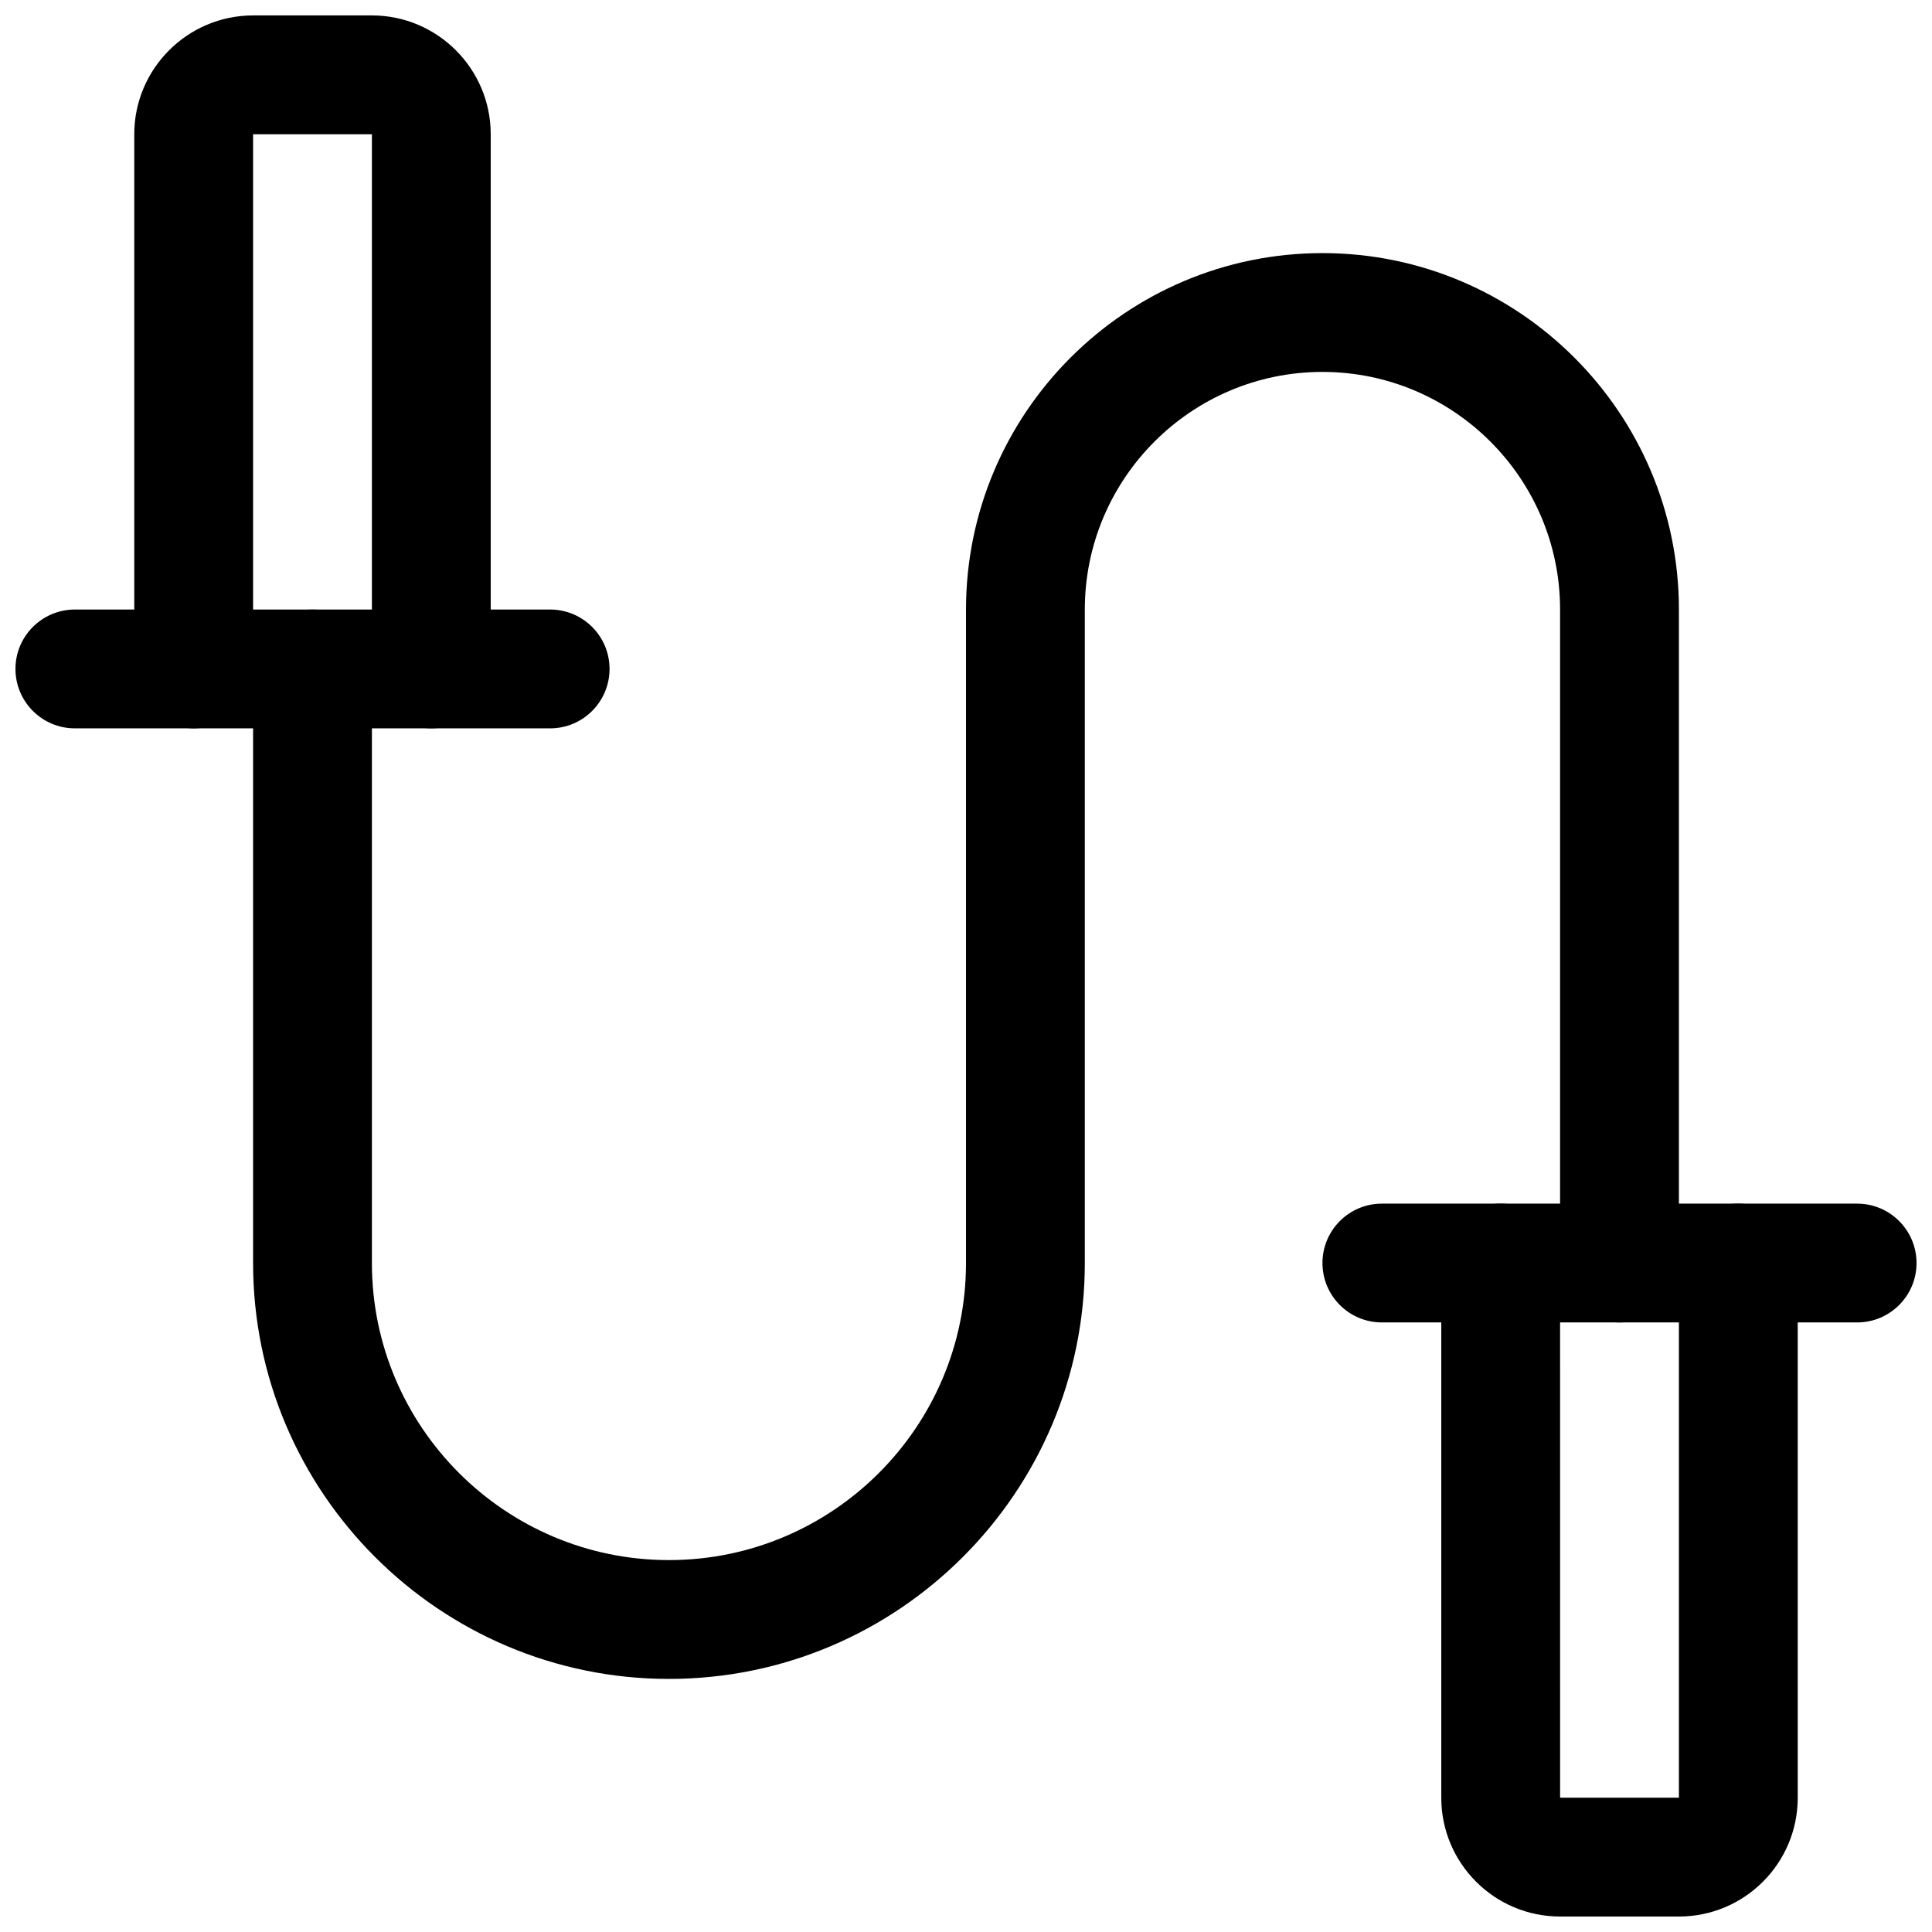
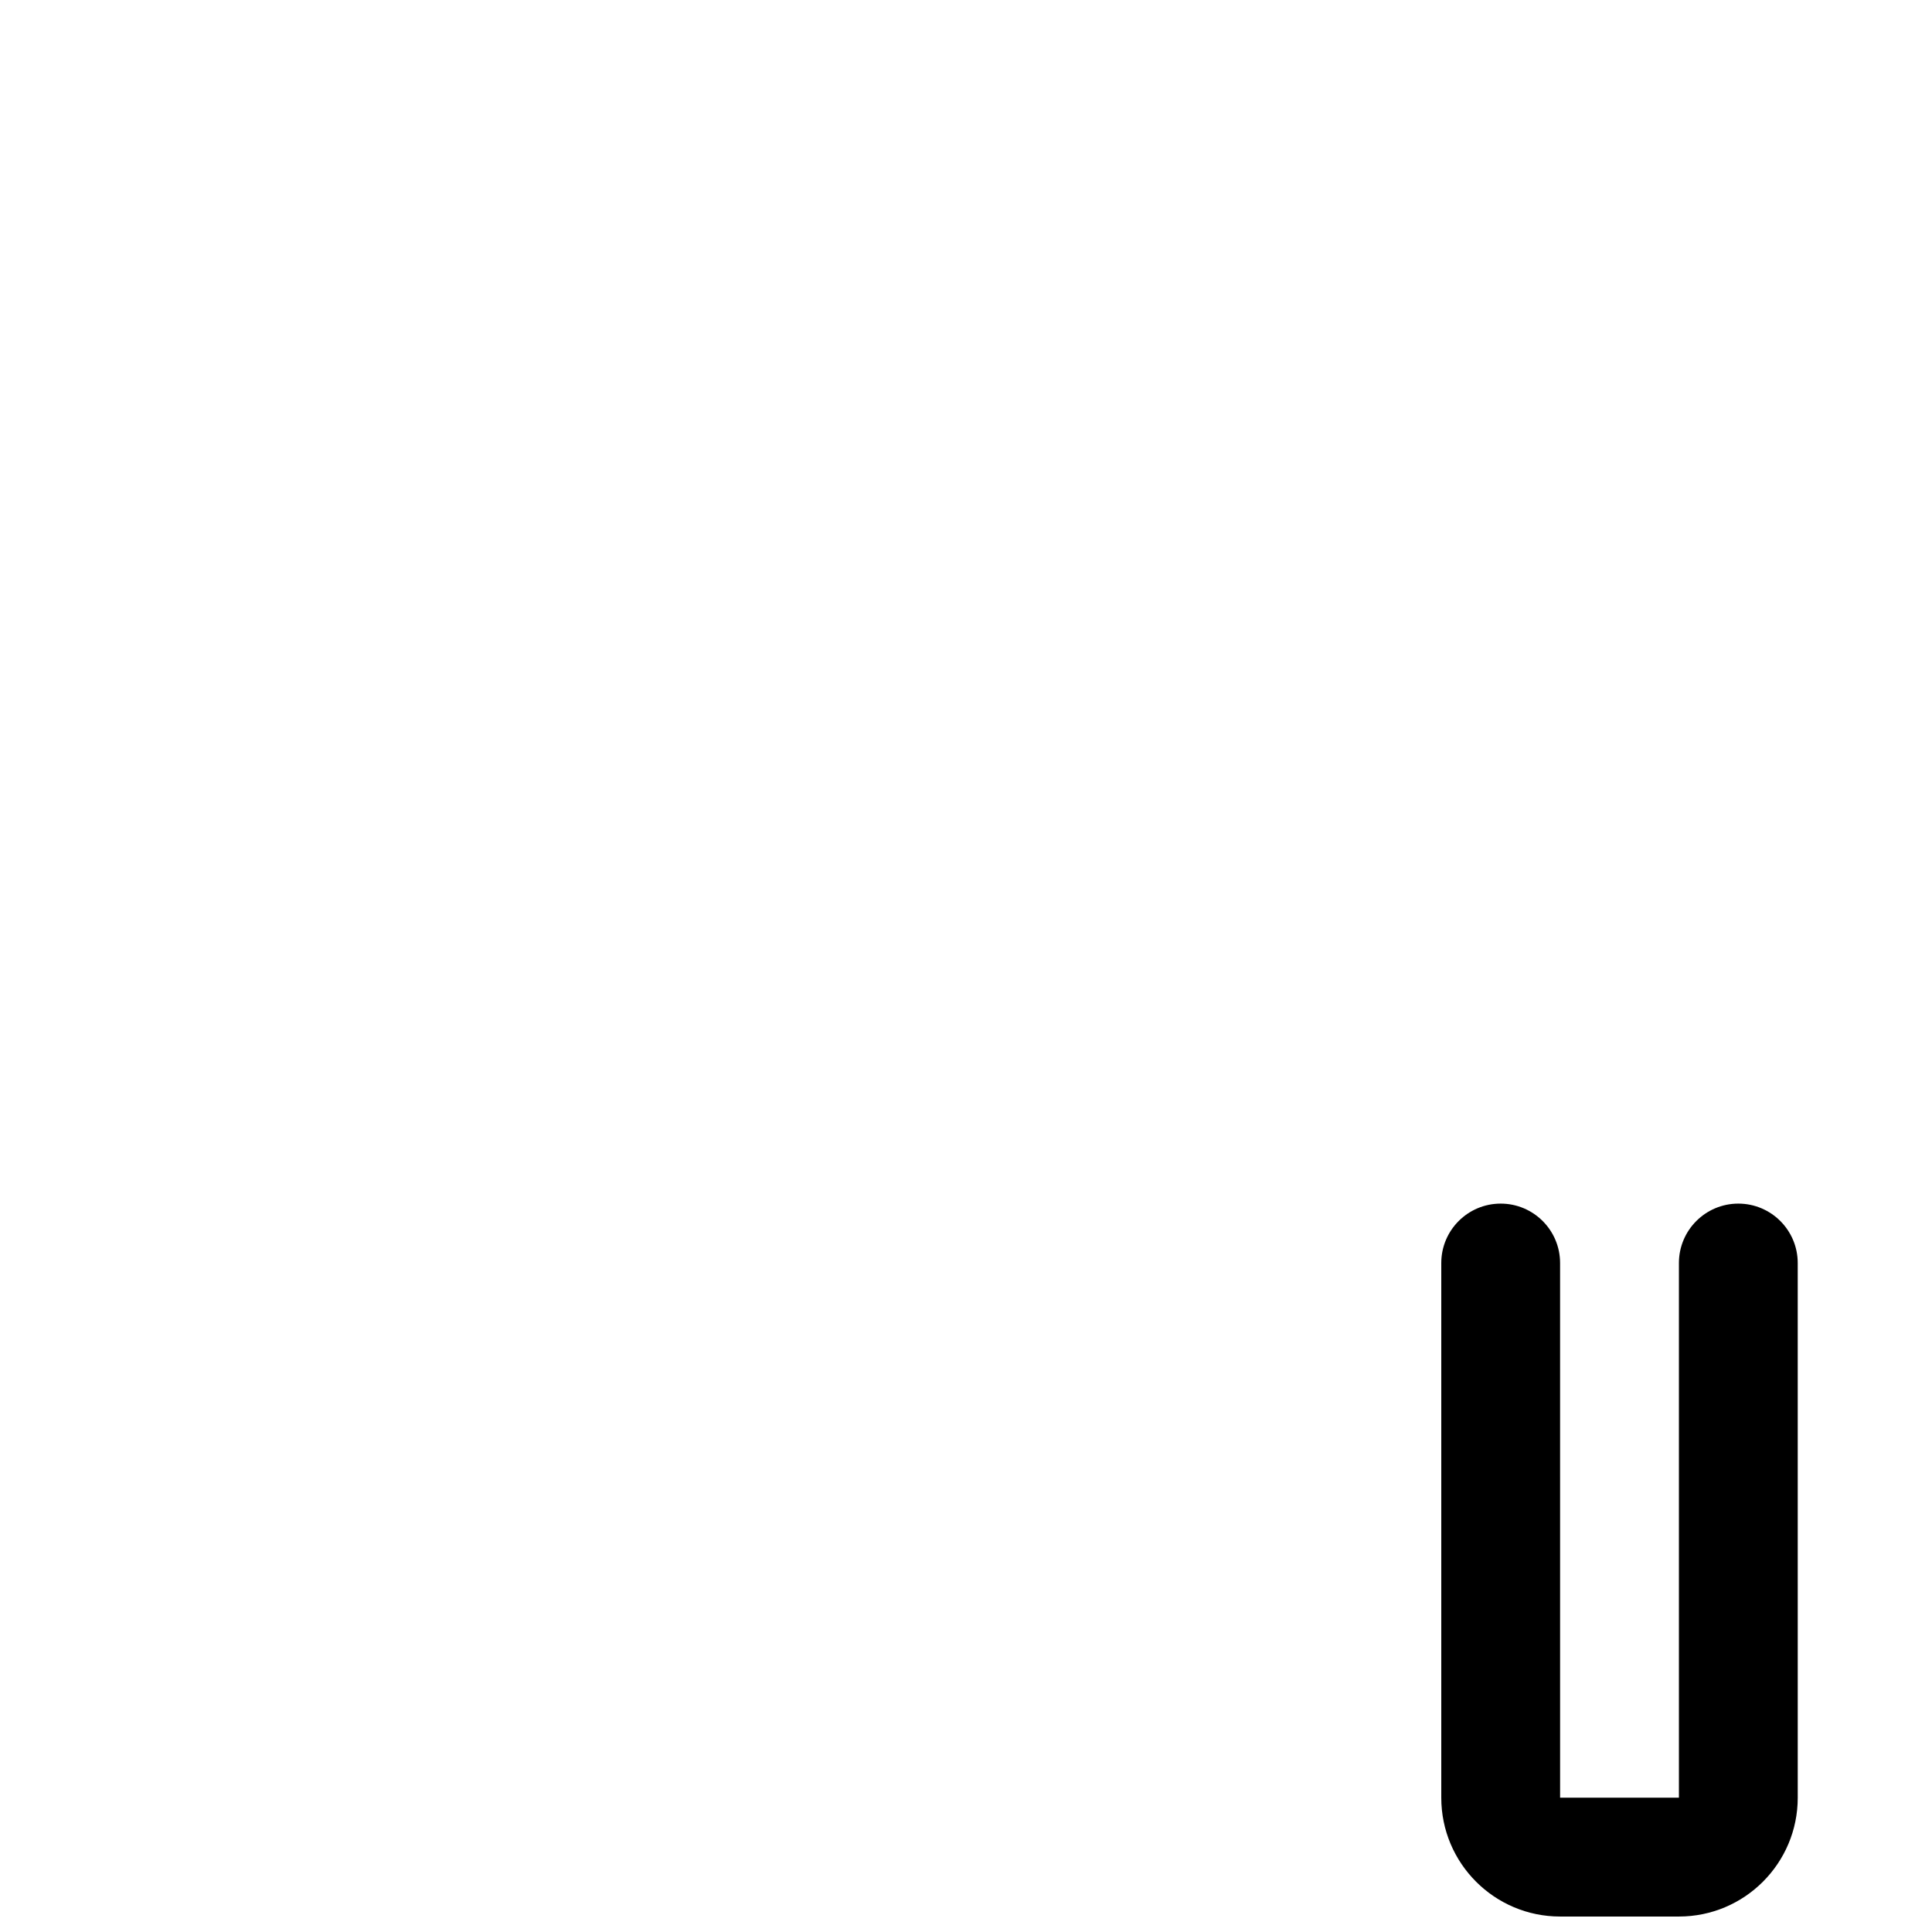
<svg xmlns="http://www.w3.org/2000/svg" width="800px" height="800px" version="1.1" viewBox="144 144 512 512">
  <defs>
    <clipPath id="d">
-       <path d="m179 148.09h96v189.91h-96z" />
-     </clipPath>
+       </clipPath>
    <clipPath id="c">
      <path d="m148.09 305h157.91v33h-157.91z" />
    </clipPath>
    <clipPath id="b">
      <path d="m525 462h96v189.9h-96z" />
    </clipPath>
    <clipPath id="a">
-       <path d="m494 462h157.9v33h-157.9z" />
-     </clipPath>
+       </clipPath>
  </defs>
  <g clip-path="url(#d)">
    <path d="m258.3 337.02c-8.688 0-15.742-7.055-15.742-15.746v-141.7h-31.488v141.7c0 8.691-7.055 15.746-15.746 15.746-8.688 0-15.742-7.055-15.742-15.746v-141.7c0-17.352 14.137-31.488 31.488-31.488h31.488c17.352 0 31.488 14.137 31.488 31.488v141.7c0 8.691-7.055 15.746-15.746 15.746z" />
  </g>
  <g clip-path="url(#c)">
-     <path d="m289.79 337.02h-125.95c-8.688 0-15.742-7.055-15.742-15.746s7.055-15.742 15.742-15.742h125.95c8.691 0 15.746 7.051 15.746 15.742s-7.055 15.746-15.746 15.746z" />
-   </g>
+     </g>
  <g clip-path="url(#b)">
    <path d="m588.93 651.9h-31.488c-17.383 0-31.488-14.105-31.488-31.488v-141.7c0-8.691 7.055-15.742 15.742-15.742 8.691 0 15.742 7.055 15.742 15.742l0.004 141.7h31.488v-141.7c0-8.691 7.055-15.742 15.742-15.742 8.691 0 15.742 7.055 15.742 15.742l0.004 141.7c0 17.383-14.105 31.488-31.488 31.488z" />
  </g>
  <g clip-path="url(#a)">
    <path d="m636.16 494.46h-125.95c-8.691 0-15.742-7.055-15.742-15.742 0-8.691 7.055-15.742 15.742-15.742h125.95c8.691 0 15.742 7.055 15.742 15.742 0 8.691-7.051 15.742-15.742 15.742z" />
  </g>
-   <path d="m321.28 588.93c-60.77 0-110.21-49.434-110.21-110.21v-157.44c0-8.691 7.055-15.742 15.742-15.742 8.691 0 15.746 7.051 15.746 15.742v157.44c0 43.422 35.328 78.719 78.719 78.719s78.723-35.297 78.723-78.719v-173.18c0-52.082 42.383-94.465 94.465-94.465 52.082 0 94.465 42.383 94.465 94.465v173.18c0 8.691-7.055 15.742-15.742 15.742-8.695 0-15.75-7.051-15.75-15.742v-173.18c0-34.73-28.246-62.977-62.977-62.977-34.73 0-62.973 28.246-62.973 62.977v173.18c0 60.773-49.438 110.21-110.21 110.21z" />
</svg>